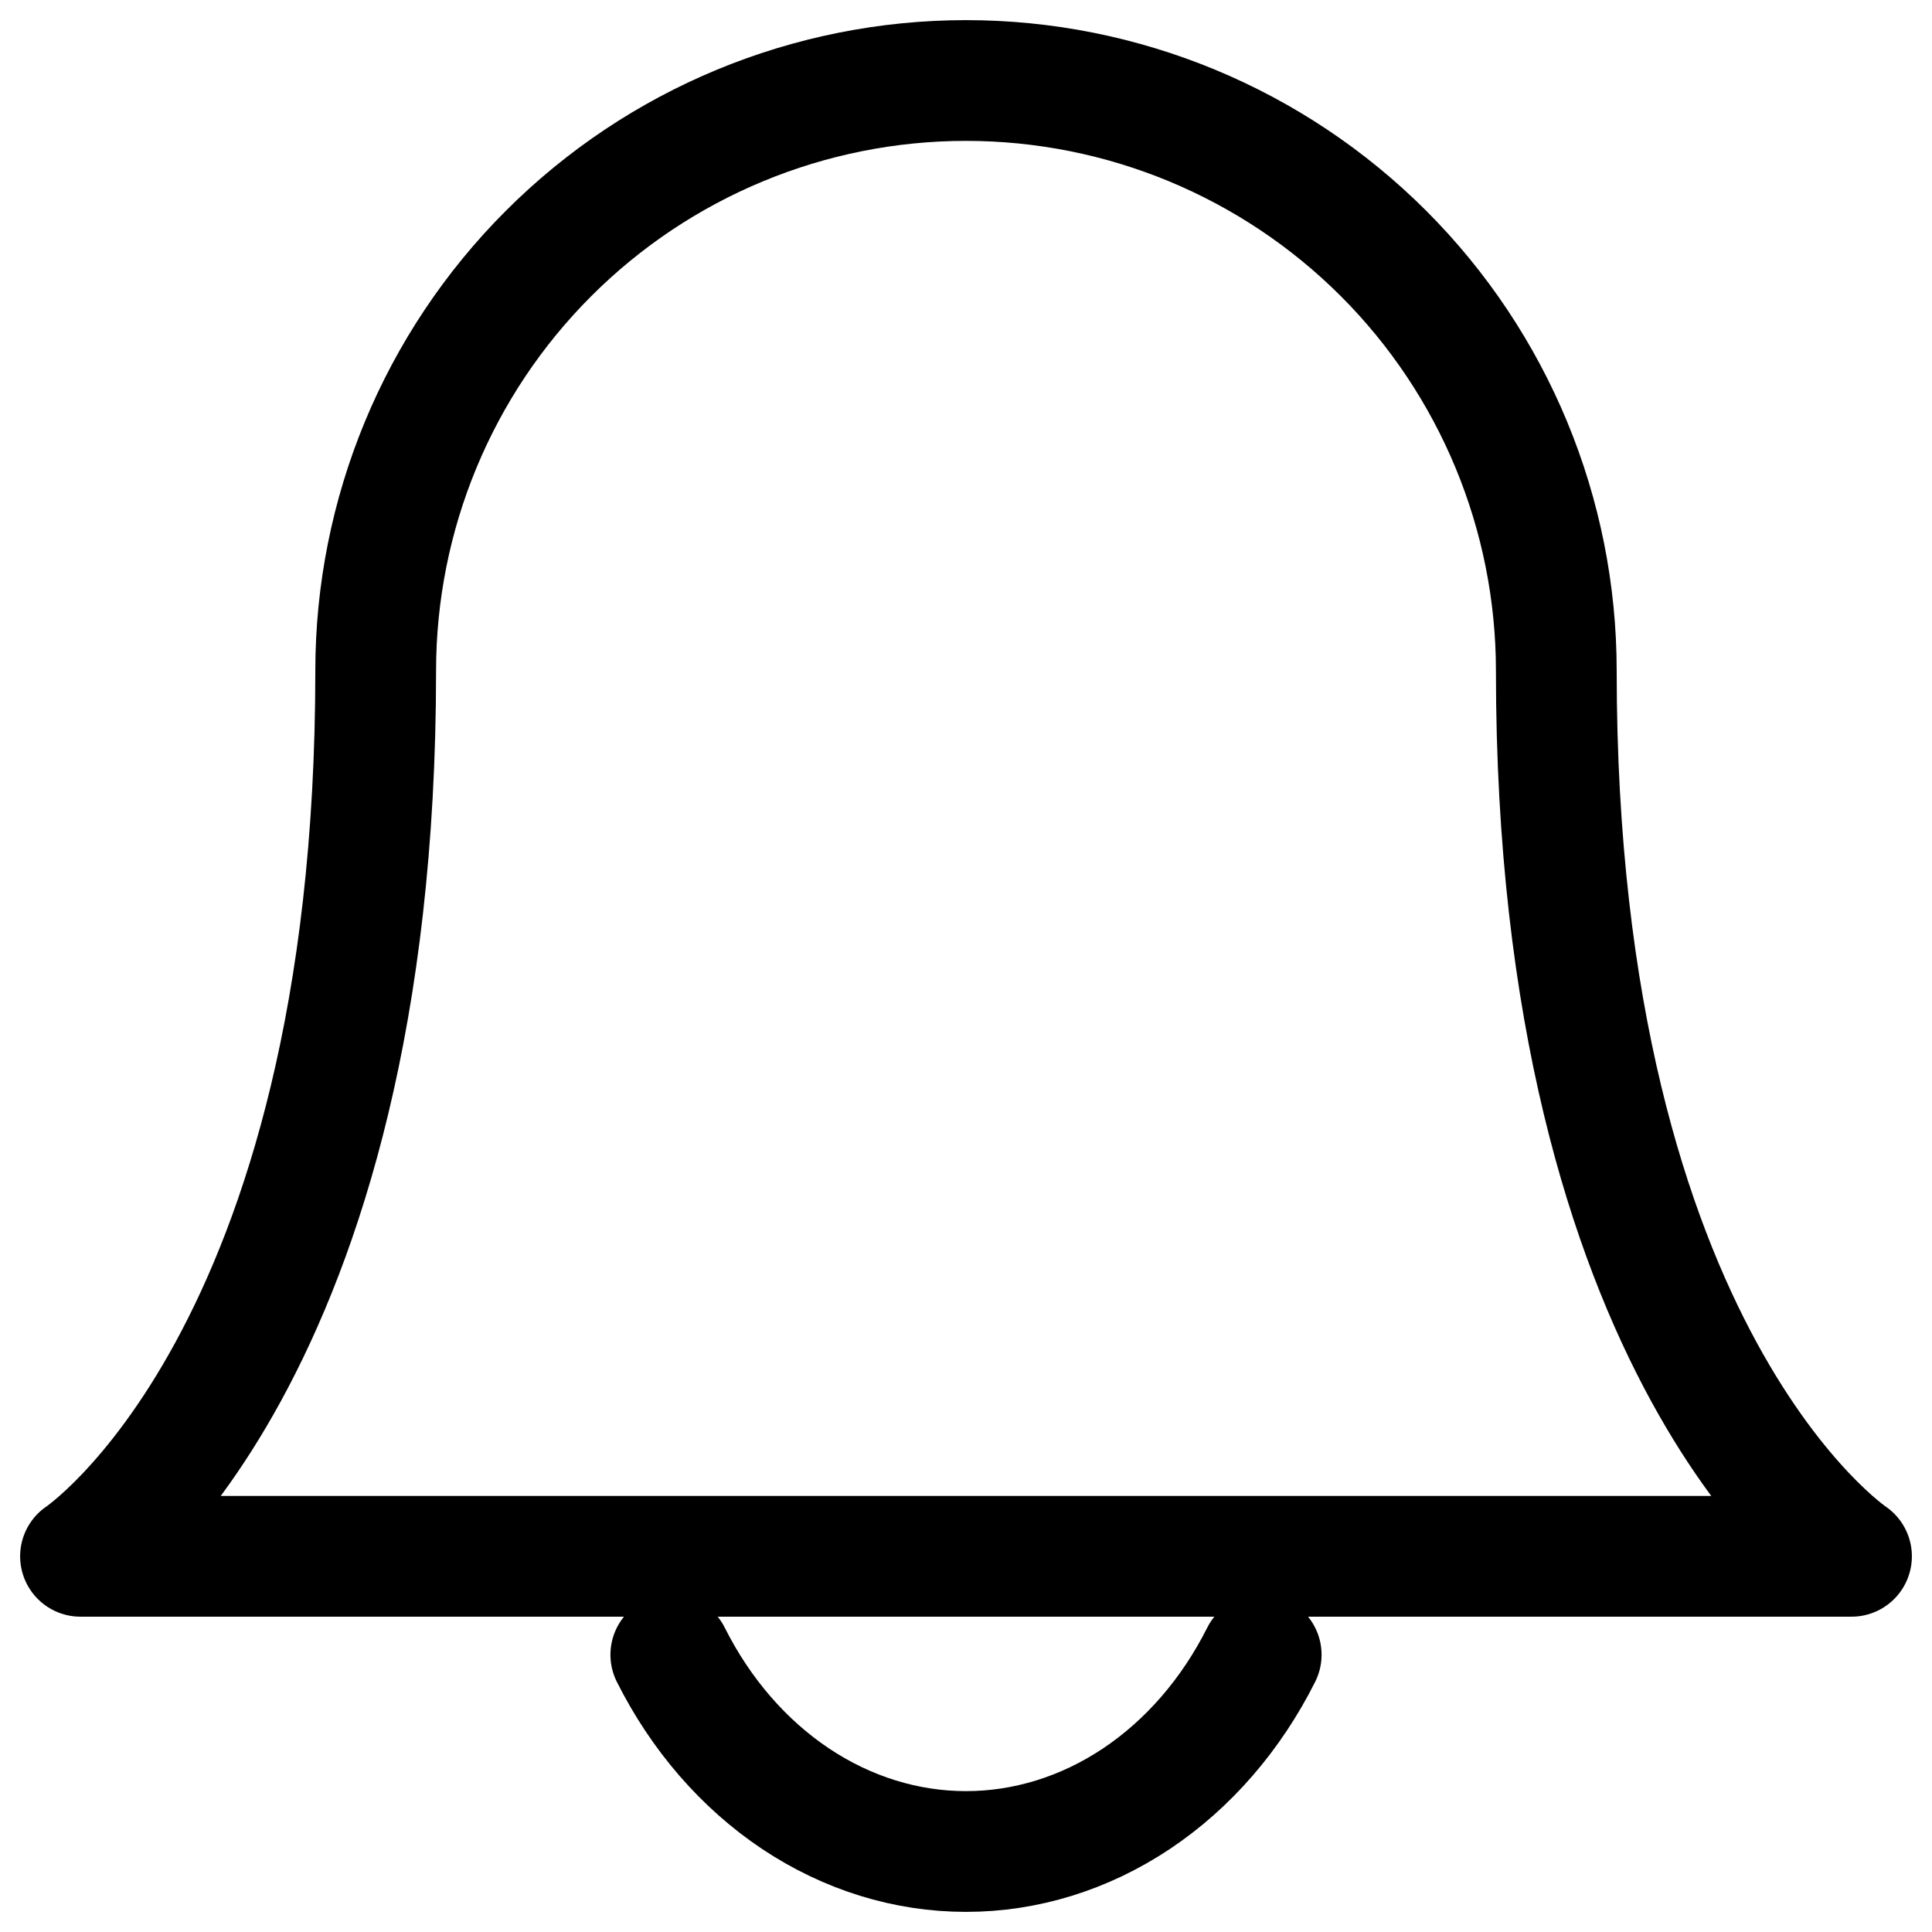
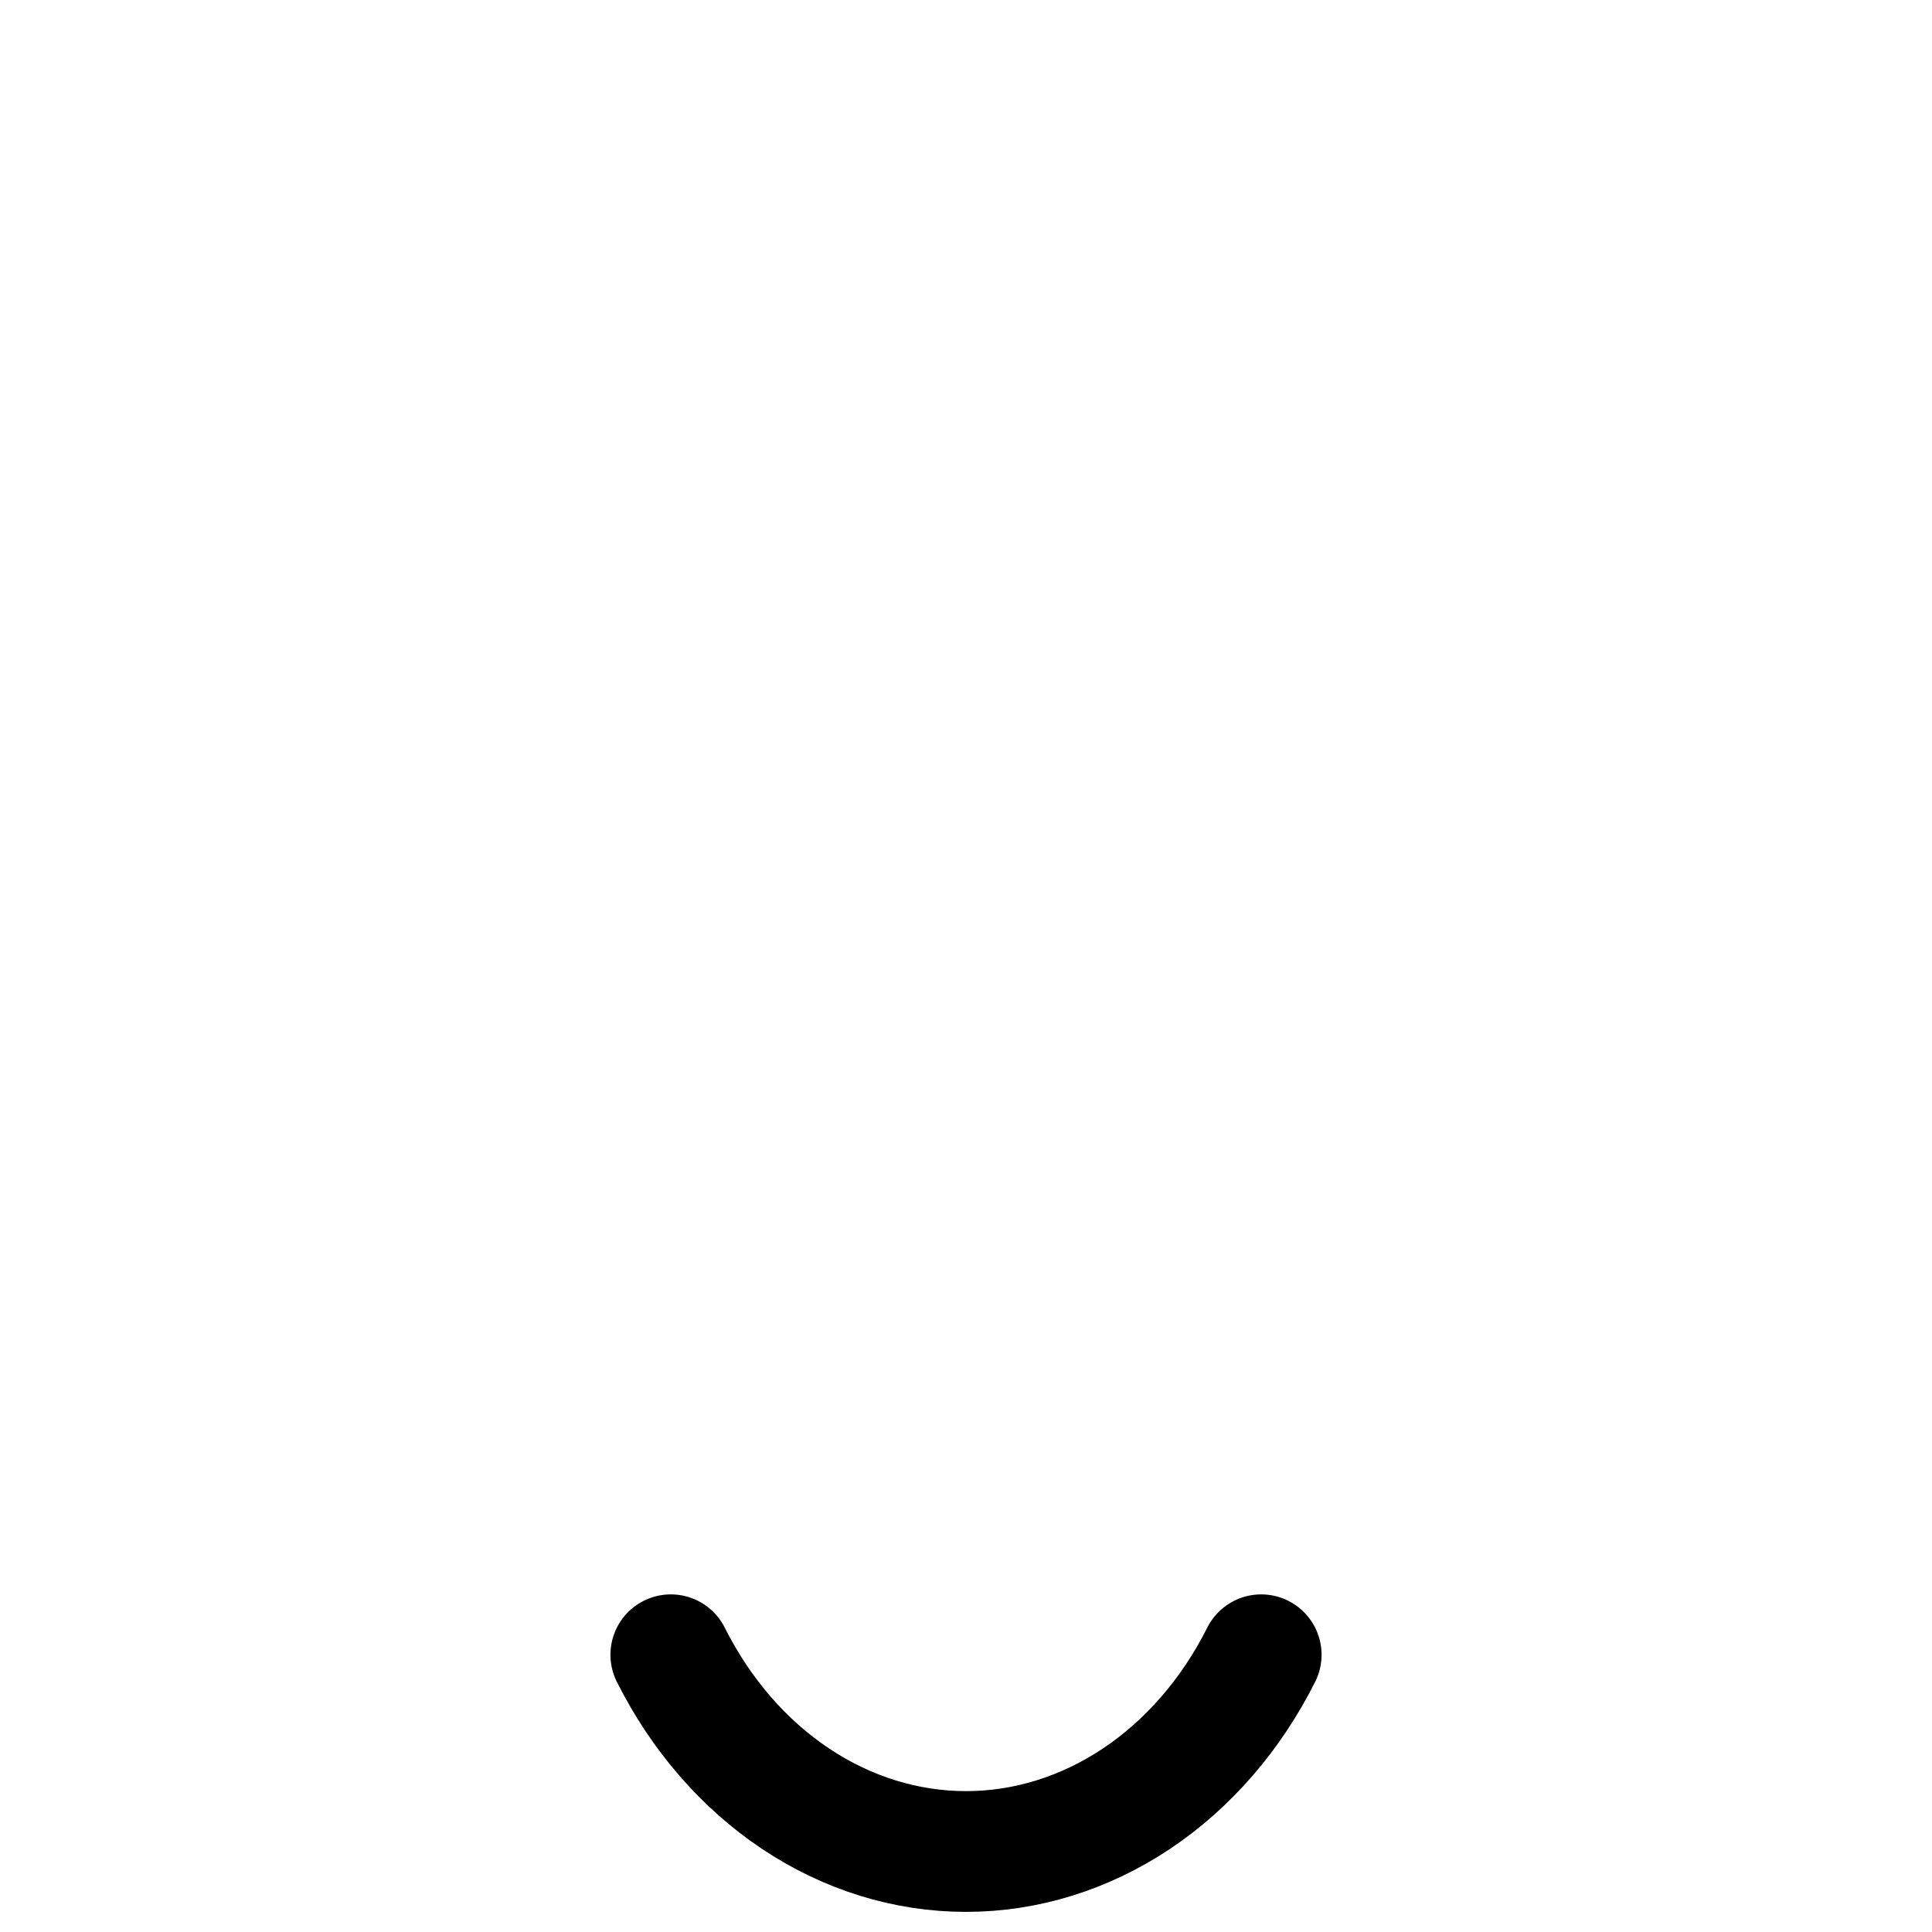
<svg xmlns="http://www.w3.org/2000/svg" width="24" height="24" viewBox="0 0 24 24" fill="none">
-   <path d="M19.333 8.333C19.333 6.388 18.561 4.523 17.186 3.148C15.81 1.773 13.945 1 12 1C10.055 1 8.19 1.773 6.815 3.148C5.439 4.523 4.667 6.388 4.667 8.333C4.667 16.889 1 19.333 1 19.333H23C23 19.333 19.333 16.889 19.333 8.333Z" stroke="black" stroke-width="1.5" stroke-linecap="round" stroke-linejoin="round" />
  <path d="M15.667 20.556C15.294 21.299 14.759 21.916 14.116 22.345C13.472 22.774 12.743 23 12 23C11.257 23 10.528 22.774 9.884 22.345C9.241 21.916 8.706 21.299 8.333 20.556" stroke="black" stroke-width="1.5" stroke-linecap="round" stroke-linejoin="round" />
</svg>